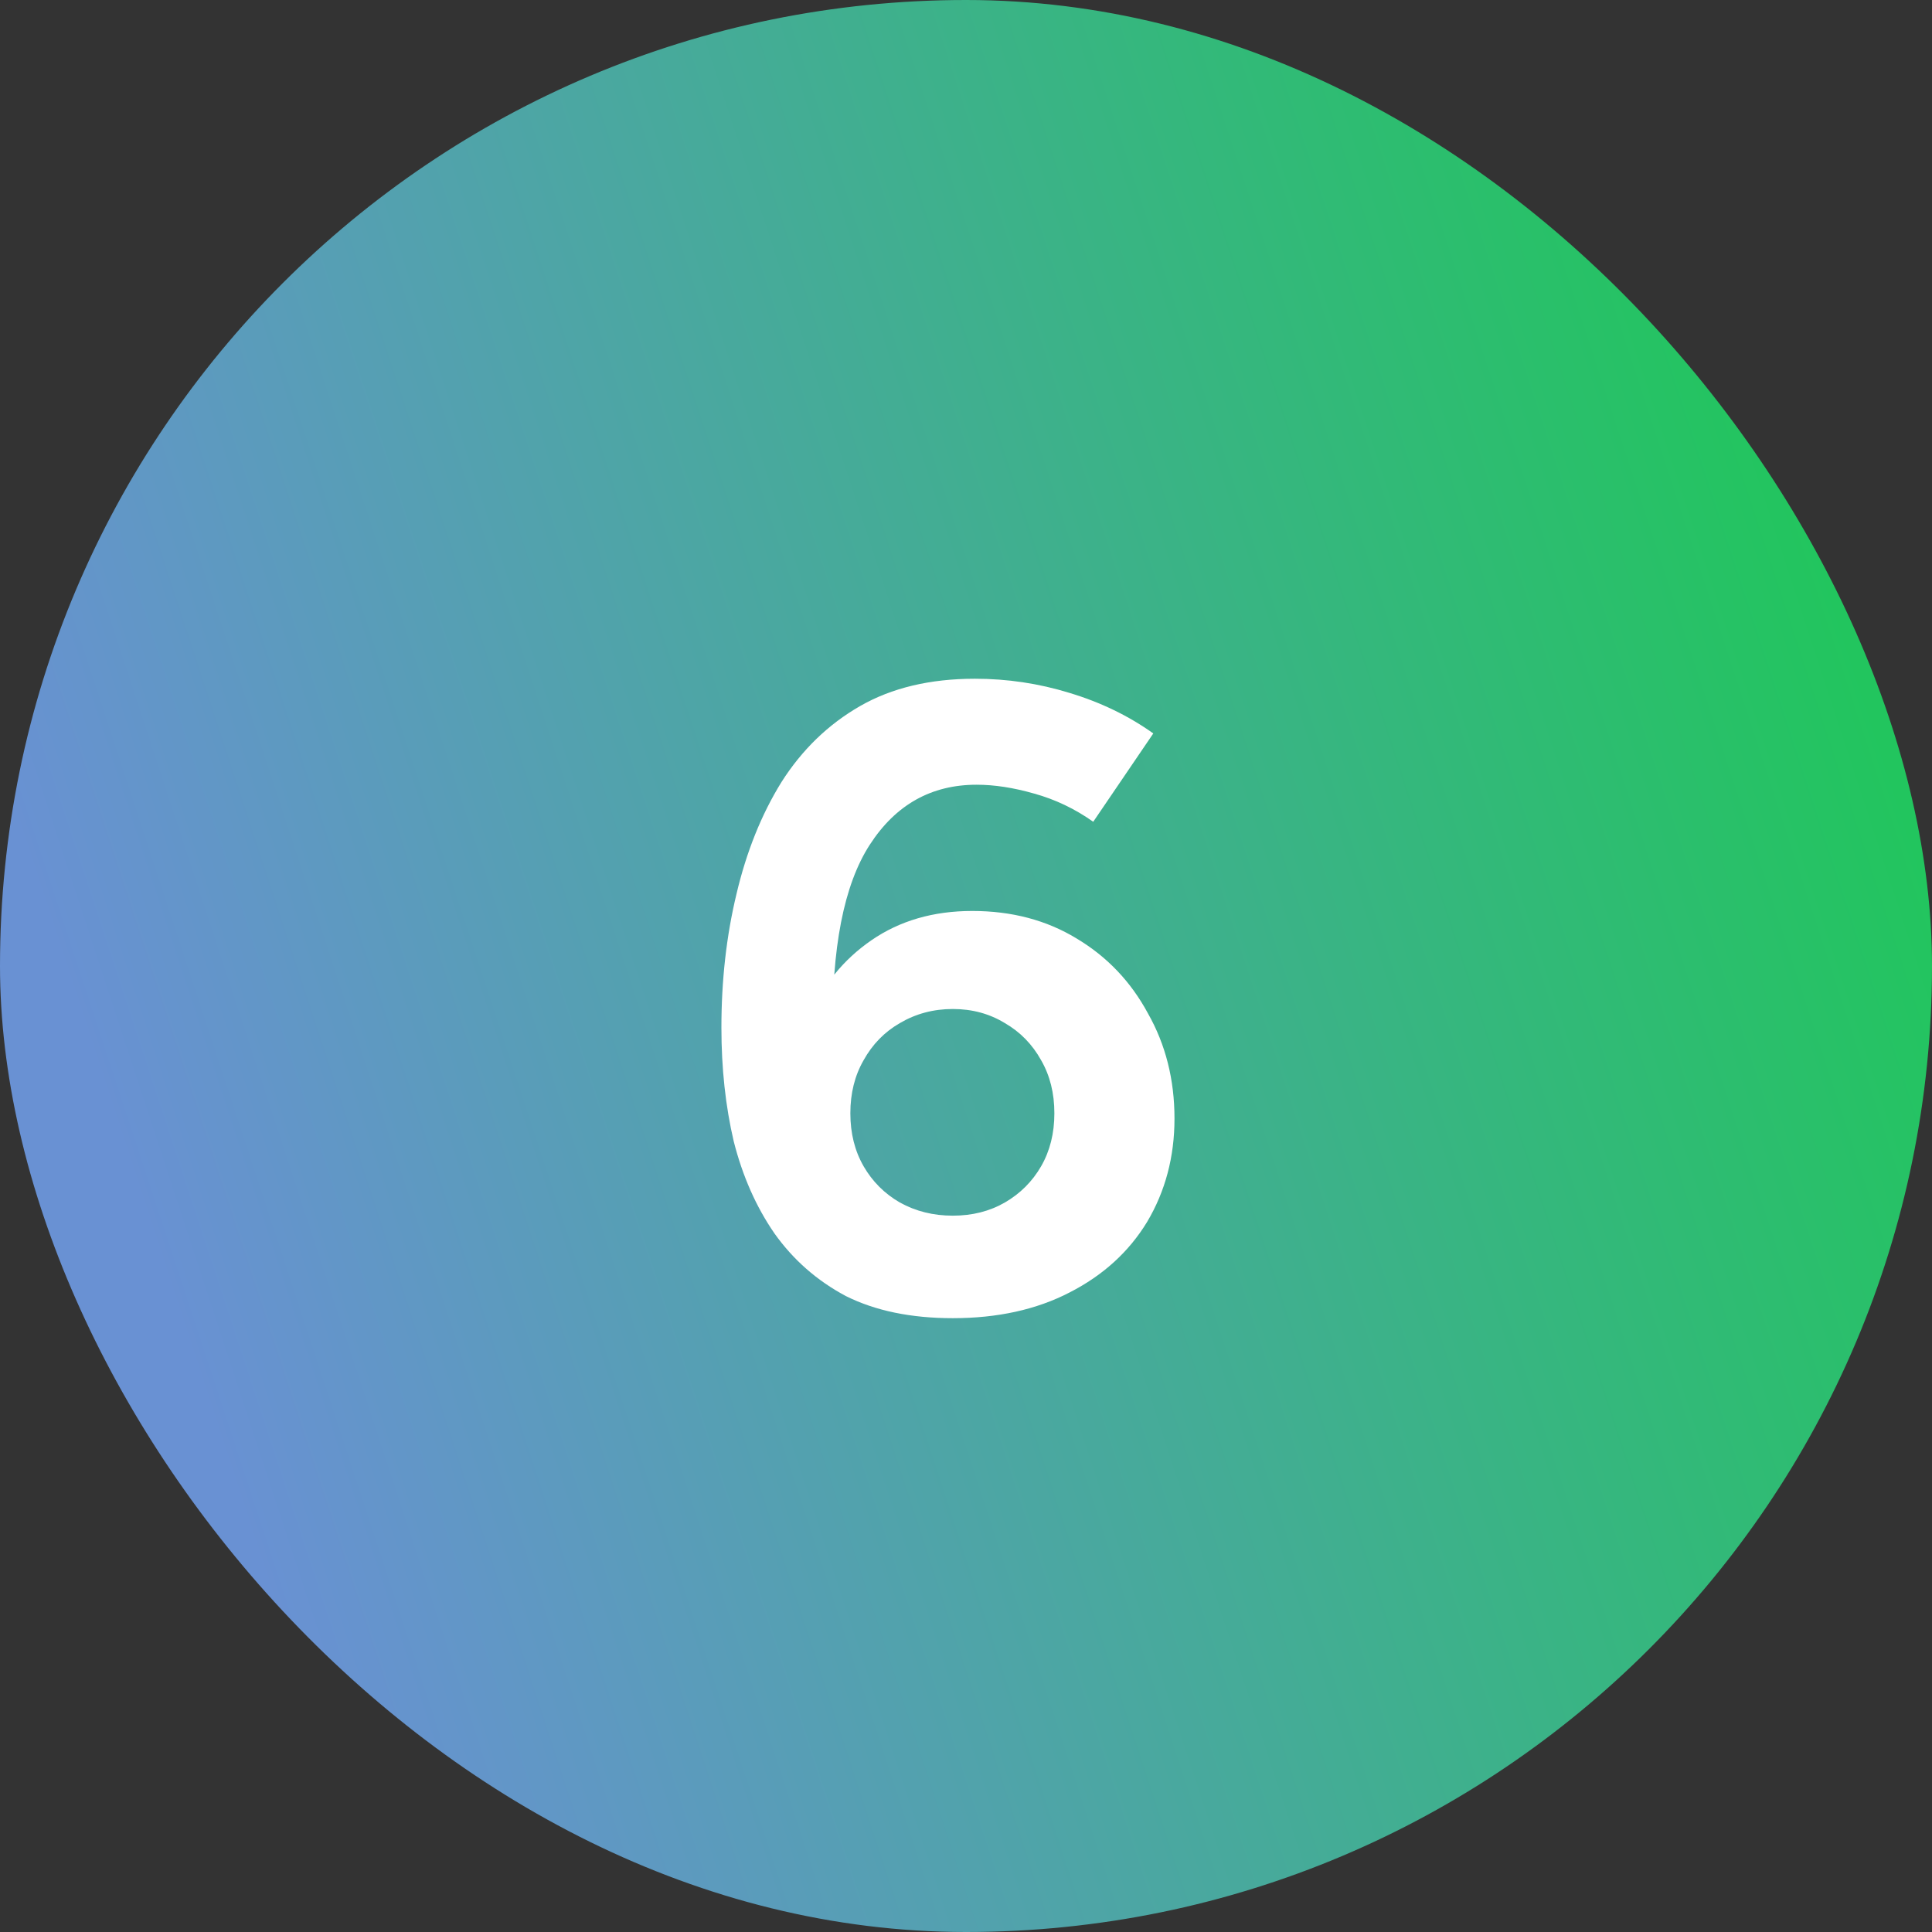
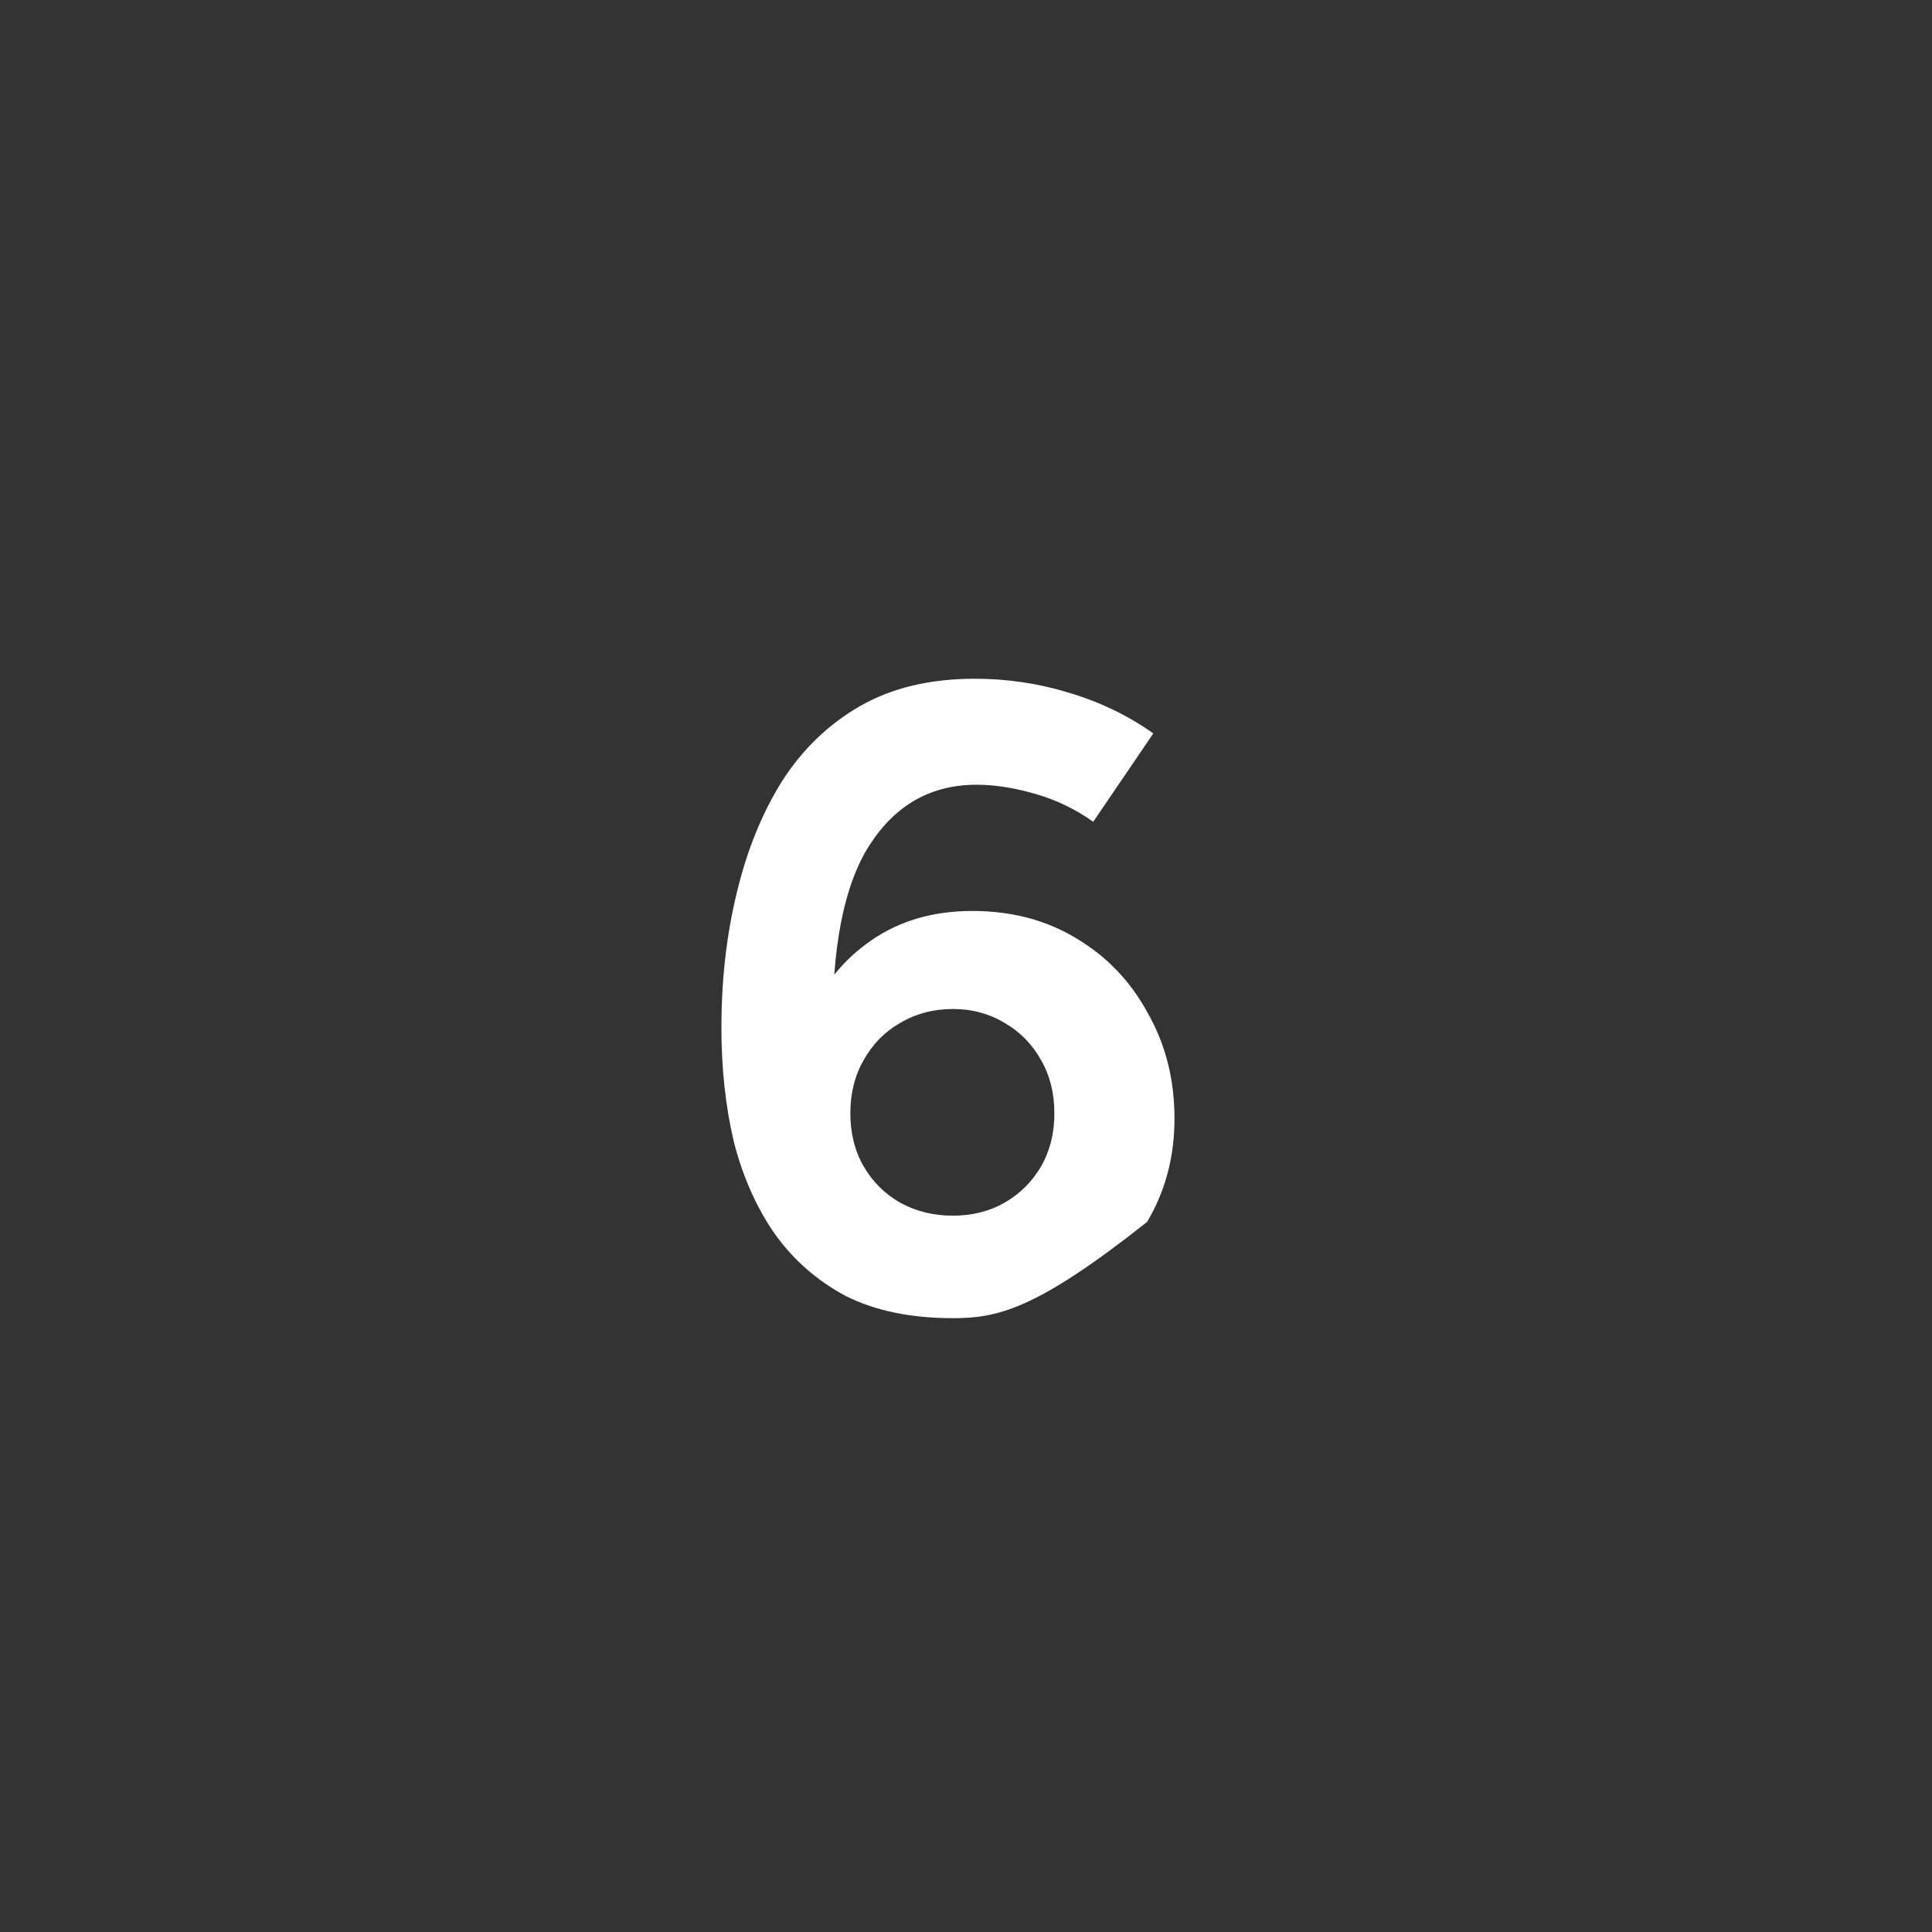
<svg xmlns="http://www.w3.org/2000/svg" width="35" height="35" viewBox="0 0 35 35" fill="none">
  <rect x="0" y="0" width="35" height="35" fill="#333333" stroke="none" />
-   <rect width="35" height="35" rx="17.5" fill="url(#paint0_linear_823_718)" />
-   <path d="M17.261 23.88C16.503 23.88 15.858 23.746 15.325 23.48C14.802 23.202 14.37 22.823 14.029 22.343C13.698 21.863 13.453 21.309 13.293 20.68C13.143 20.04 13.069 19.352 13.069 18.616C13.069 17.762 13.159 16.957 13.341 16.2C13.522 15.431 13.794 14.754 14.157 14.168C14.53 13.581 15.005 13.122 15.581 12.791C16.157 12.461 16.85 12.296 17.661 12.296C18.247 12.296 18.818 12.381 19.373 12.552C19.938 12.722 20.445 12.967 20.893 13.287L19.805 14.887C19.474 14.653 19.117 14.482 18.733 14.376C18.359 14.269 18.013 14.216 17.693 14.216C16.871 14.216 16.226 14.578 15.757 15.303C15.287 16.029 15.063 17.175 15.085 18.744L14.653 18.439C14.898 17.853 15.277 17.384 15.789 17.032C16.301 16.68 16.909 16.503 17.613 16.503C18.327 16.503 18.957 16.669 19.501 17C20.055 17.33 20.487 17.784 20.797 18.36C21.117 18.925 21.277 19.559 21.277 20.264C21.277 20.957 21.111 21.581 20.781 22.136C20.45 22.68 19.981 23.106 19.373 23.416C18.775 23.725 18.071 23.88 17.261 23.88ZM17.261 22.023C17.613 22.023 17.927 21.944 18.205 21.784C18.482 21.623 18.701 21.405 18.861 21.128C19.021 20.85 19.101 20.53 19.101 20.168C19.101 19.805 19.021 19.485 18.861 19.207C18.701 18.919 18.482 18.695 18.205 18.535C17.927 18.365 17.613 18.279 17.261 18.279C16.909 18.279 16.589 18.365 16.301 18.535C16.023 18.695 15.805 18.919 15.645 19.207C15.485 19.485 15.405 19.805 15.405 20.168C15.405 20.53 15.485 20.85 15.645 21.128C15.805 21.405 16.023 21.623 16.301 21.784C16.589 21.944 16.909 22.023 17.261 22.023Z" fill="white" />
+   <path d="M17.261 23.88C16.503 23.88 15.858 23.746 15.325 23.48C14.802 23.202 14.37 22.823 14.029 22.343C13.698 21.863 13.453 21.309 13.293 20.68C13.143 20.04 13.069 19.352 13.069 18.616C13.069 17.762 13.159 16.957 13.341 16.2C13.522 15.431 13.794 14.754 14.157 14.168C14.53 13.581 15.005 13.122 15.581 12.791C16.157 12.461 16.85 12.296 17.661 12.296C18.247 12.296 18.818 12.381 19.373 12.552C19.938 12.722 20.445 12.967 20.893 13.287L19.805 14.887C19.474 14.653 19.117 14.482 18.733 14.376C18.359 14.269 18.013 14.216 17.693 14.216C16.871 14.216 16.226 14.578 15.757 15.303C15.287 16.029 15.063 17.175 15.085 18.744L14.653 18.439C14.898 17.853 15.277 17.384 15.789 17.032C16.301 16.68 16.909 16.503 17.613 16.503C18.327 16.503 18.957 16.669 19.501 17C20.055 17.33 20.487 17.784 20.797 18.36C21.117 18.925 21.277 19.559 21.277 20.264C21.277 20.957 21.111 21.581 20.781 22.136C18.775 23.725 18.071 23.88 17.261 23.88ZM17.261 22.023C17.613 22.023 17.927 21.944 18.205 21.784C18.482 21.623 18.701 21.405 18.861 21.128C19.021 20.85 19.101 20.53 19.101 20.168C19.101 19.805 19.021 19.485 18.861 19.207C18.701 18.919 18.482 18.695 18.205 18.535C17.927 18.365 17.613 18.279 17.261 18.279C16.909 18.279 16.589 18.365 16.301 18.535C16.023 18.695 15.805 18.919 15.645 19.207C15.485 19.485 15.405 19.805 15.405 20.168C15.405 20.53 15.485 20.85 15.645 21.128C15.805 21.405 16.023 21.623 16.301 21.784C16.589 21.944 16.909 22.023 17.261 22.023Z" fill="white" />
  <defs>
    <linearGradient id="paint0_linear_823_718" x1="5.643" y1="31.426" x2="36.708" y2="21.23" gradientUnits="userSpaceOnUse">
      <stop stop-color="#6991D3" />
      <stop offset="1" stop-color="#22C55E" />
    </linearGradient>
  </defs>
</svg>